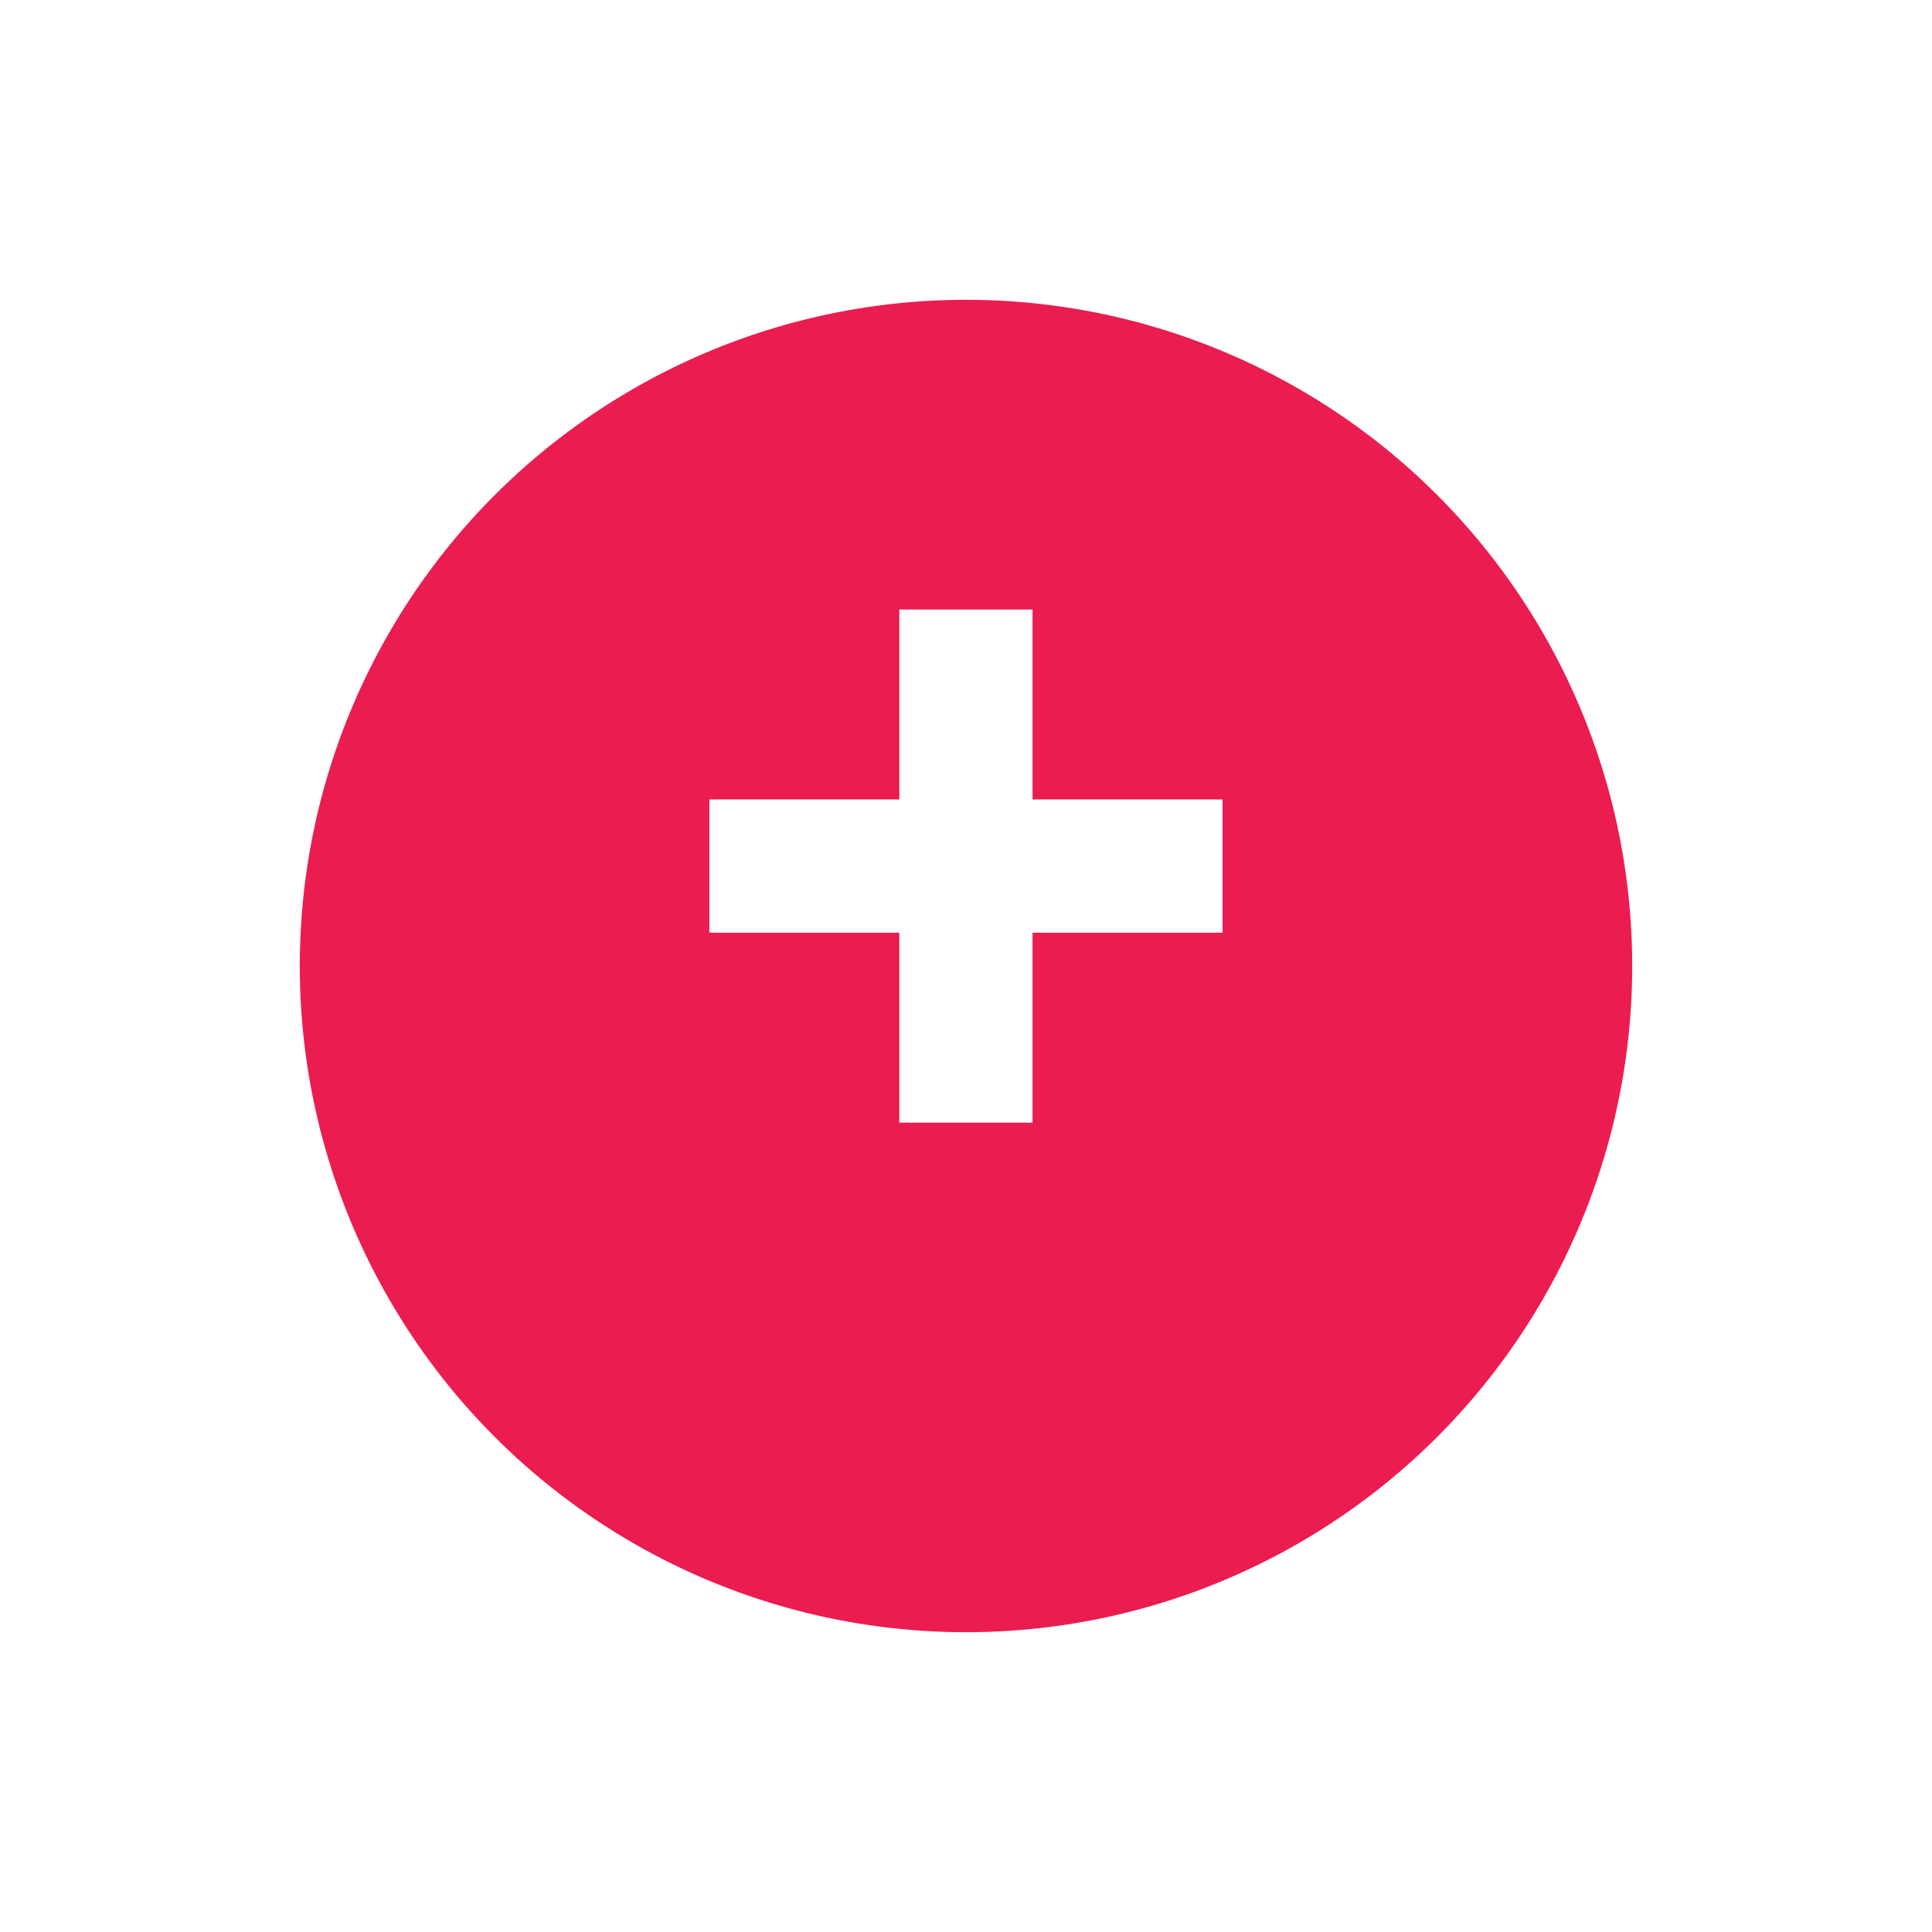
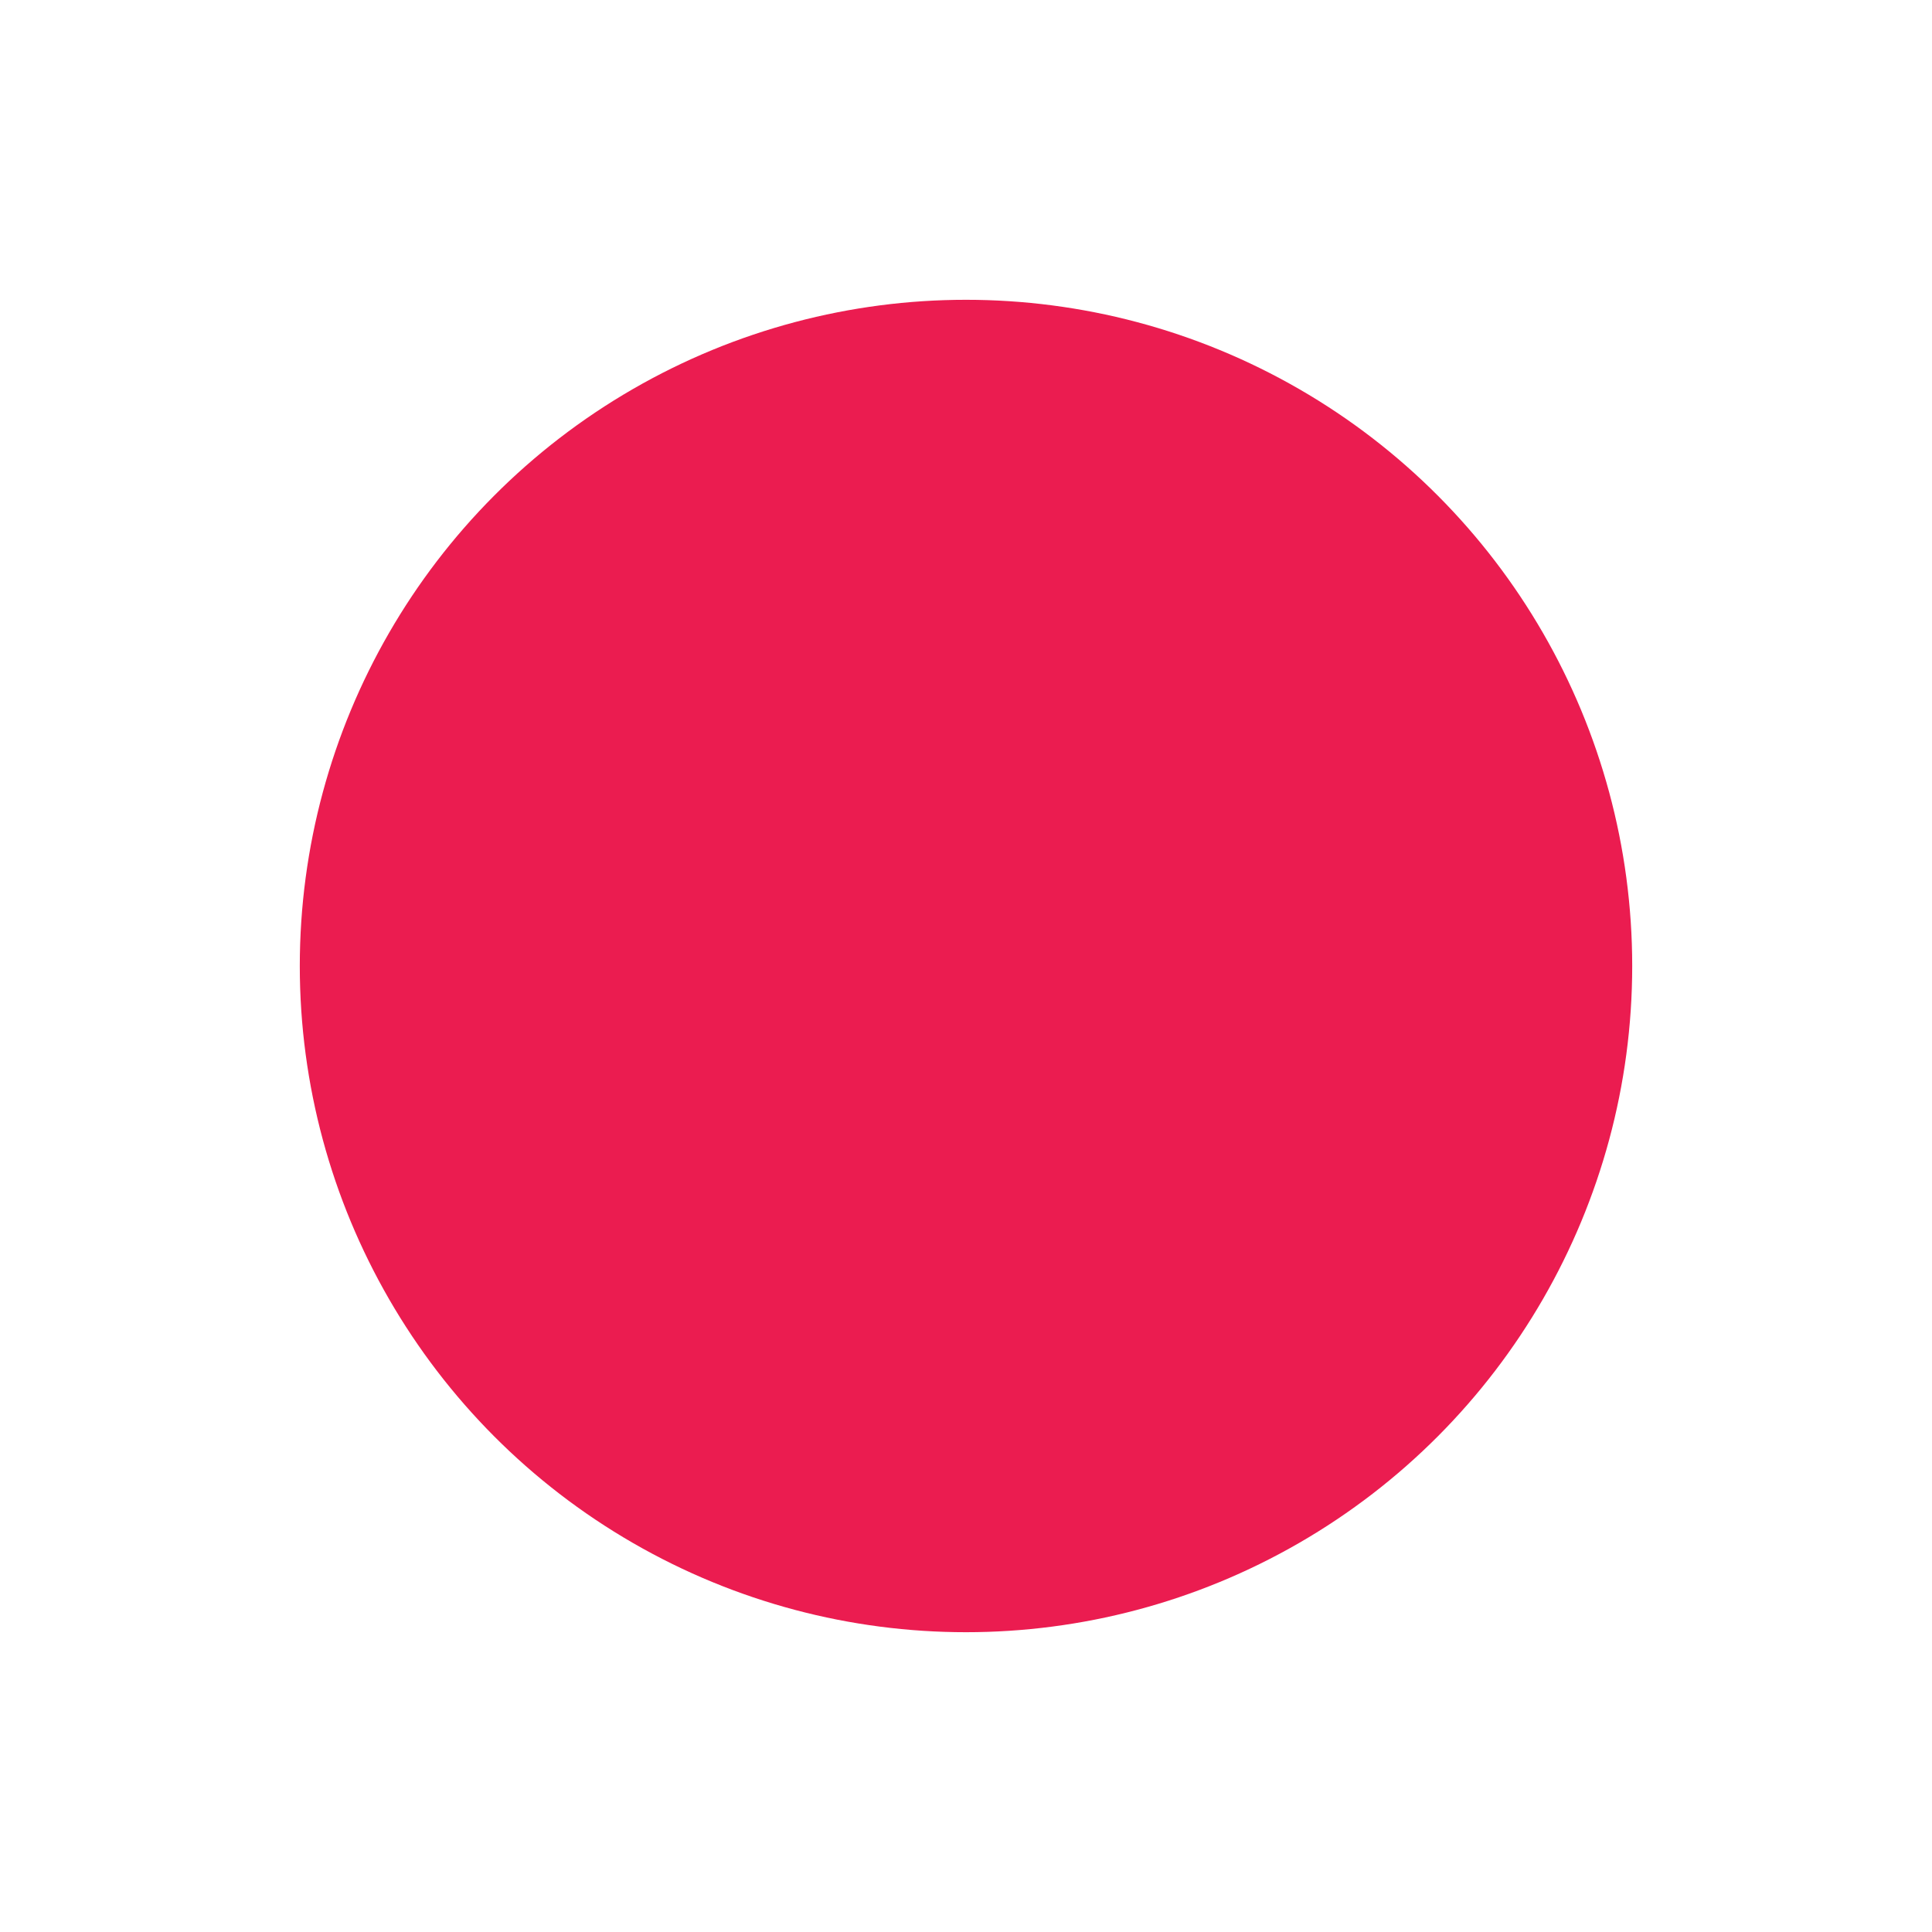
<svg xmlns="http://www.w3.org/2000/svg" width="58" height="58" viewBox="0 0 58 58">
  <defs>
    <filter id="Ellipse_1220" x="0" y="0" width="58" height="58" filterUnits="userSpaceOnUse">
      <feOffset dy="3" input="SourceAlpha" />
      <feGaussianBlur stdDeviation="3" result="blur" />
      <feFlood flood-opacity="0.161" />
      <feComposite operator="in" in2="blur" />
      <feComposite in="SourceGraphic" />
    </filter>
  </defs>
  <g id="Group_10067" data-name="Group 10067" transform="translate(-1659 -8157)">
    <g transform="matrix(1, 0, 0, 1, 1659, 8157)" filter="url(#Ellipse_1220)">
      <circle id="Ellipse_1220-2" data-name="Ellipse 1220" cx="20" cy="20" r="20" transform="translate(9 6)" fill="#eb1c50" />
    </g>
-     <path id="Path_13412" data-name="Path 13412" d="M17951.512-16797.877h15.406" transform="translate(-16271.216 24980.877)" fill="none" stroke="#fff" stroke-width="4" />
-     <path id="Path_13413" data-name="Path 13413" d="M0,0H15.405" transform="translate(1687.998 8175.298) rotate(90)" fill="none" stroke="#fff" stroke-width="4" />
  </g>
</svg>